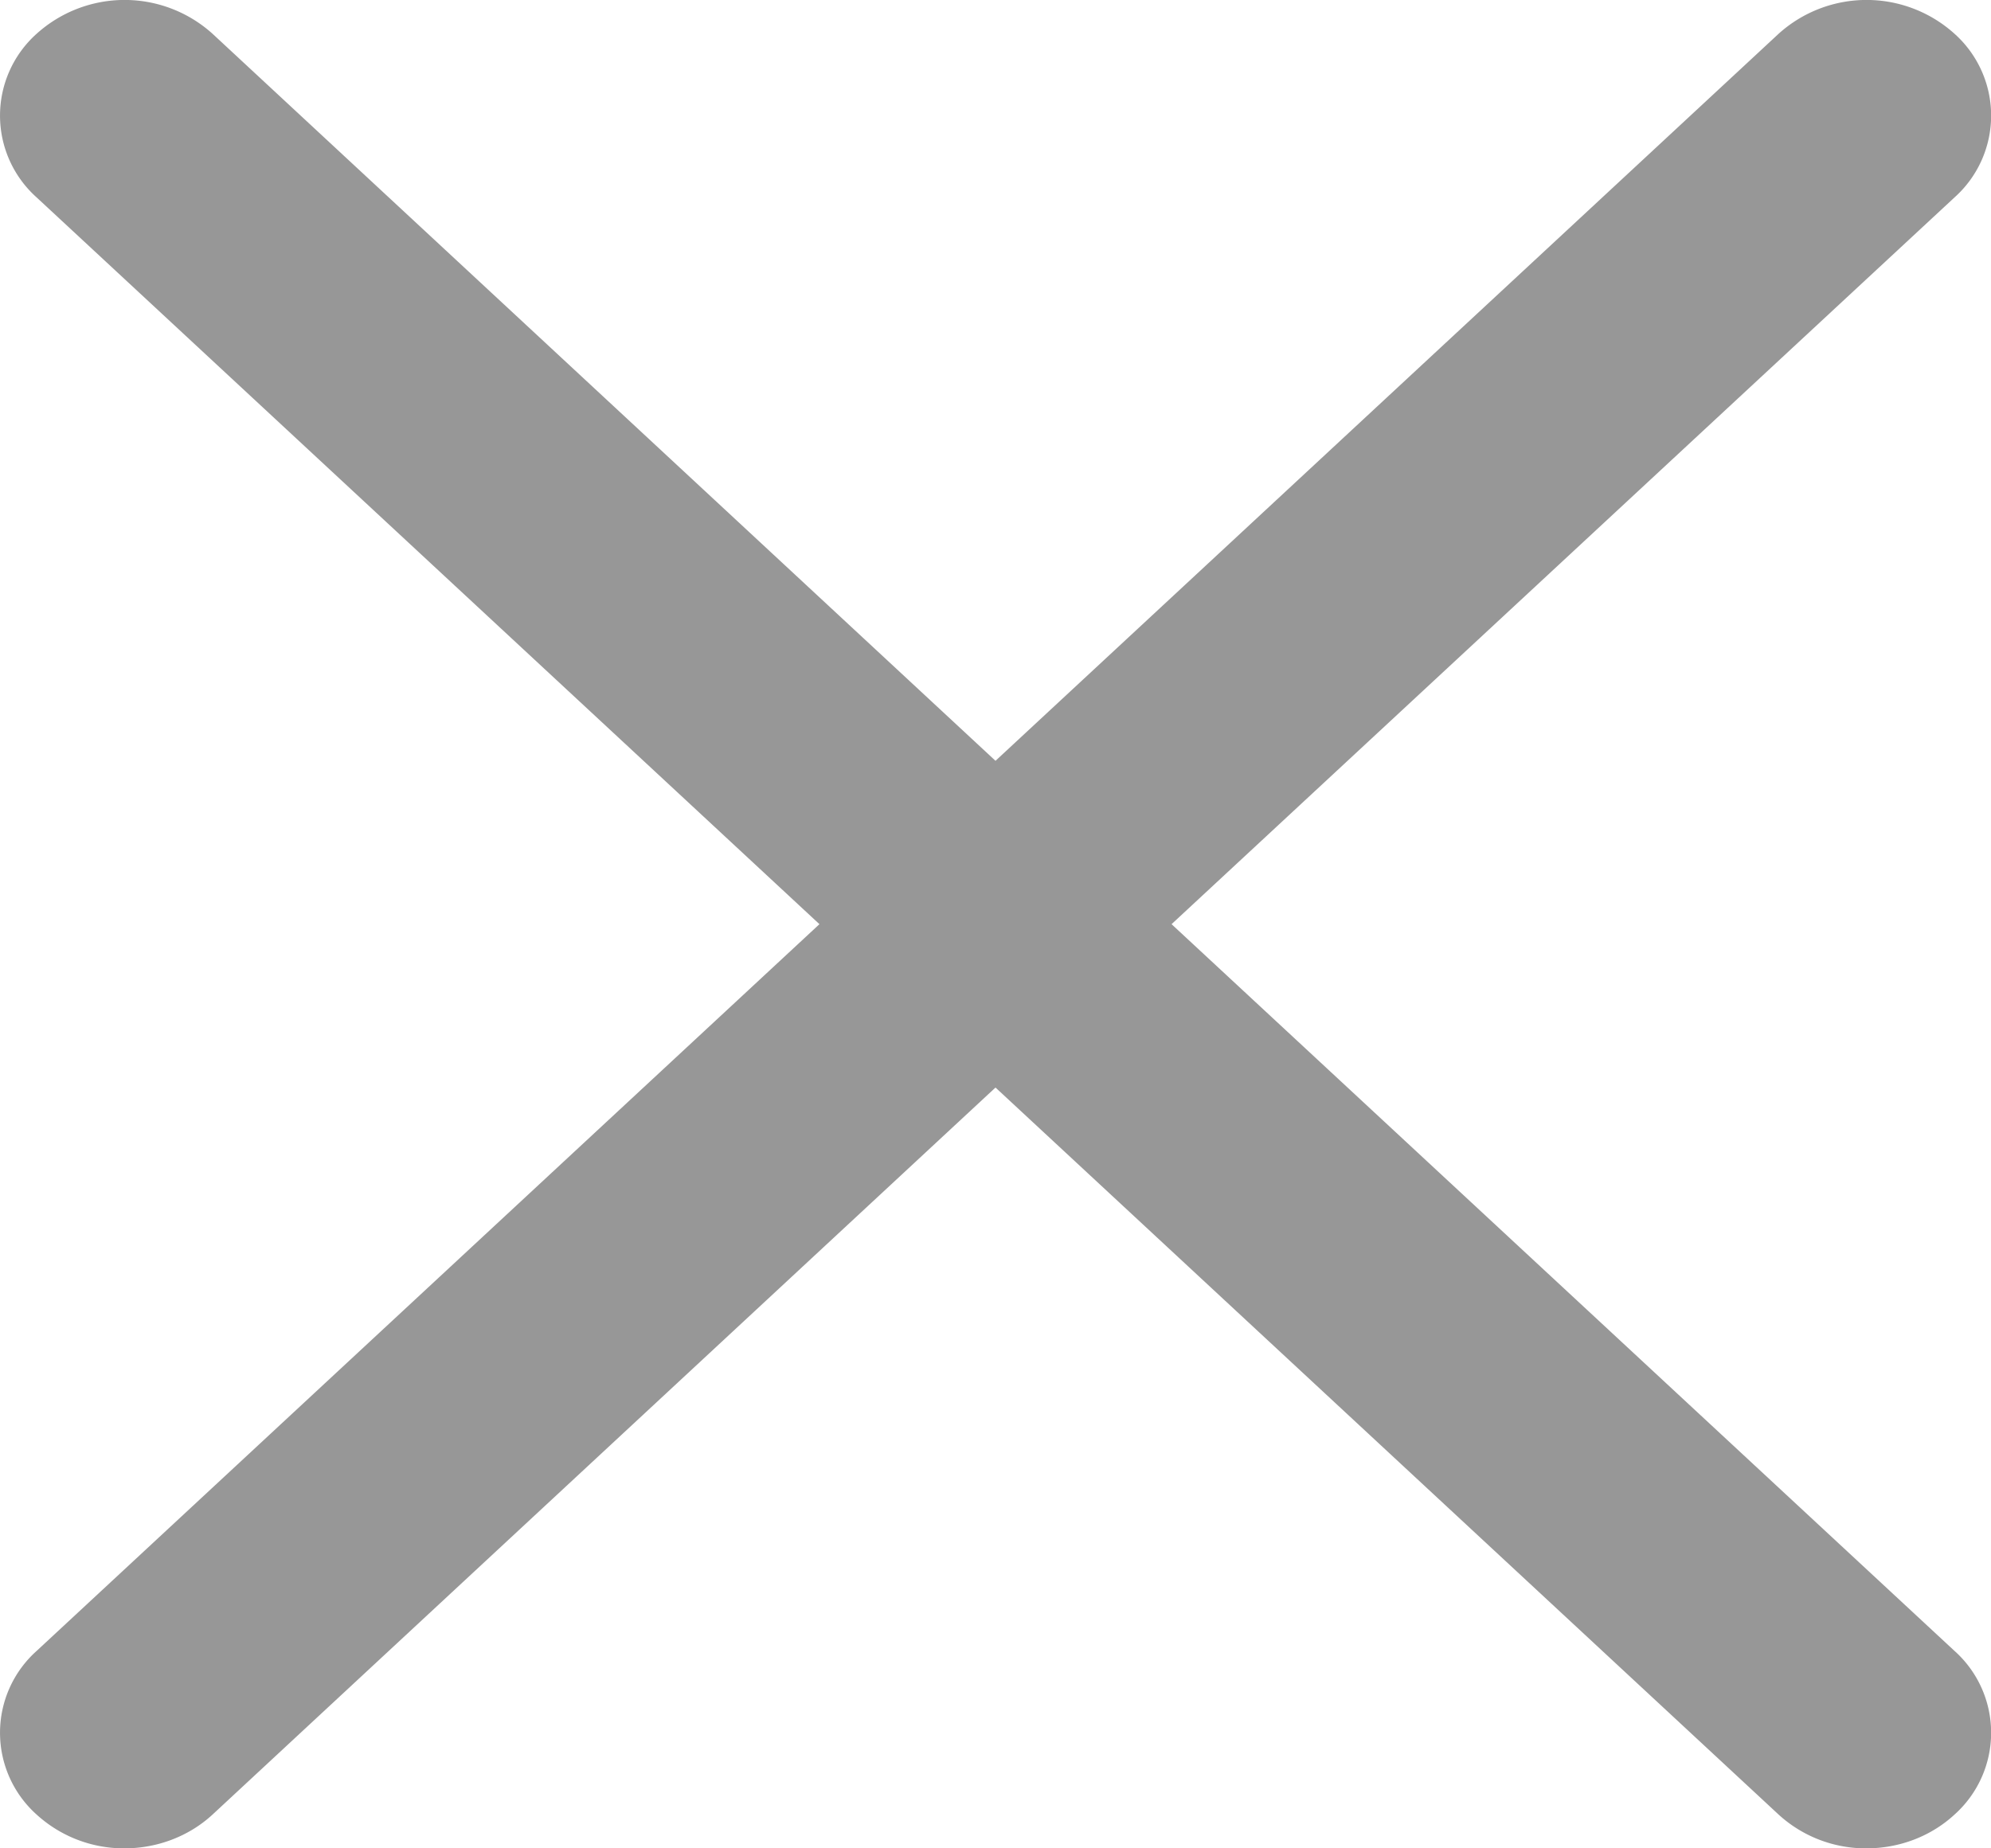
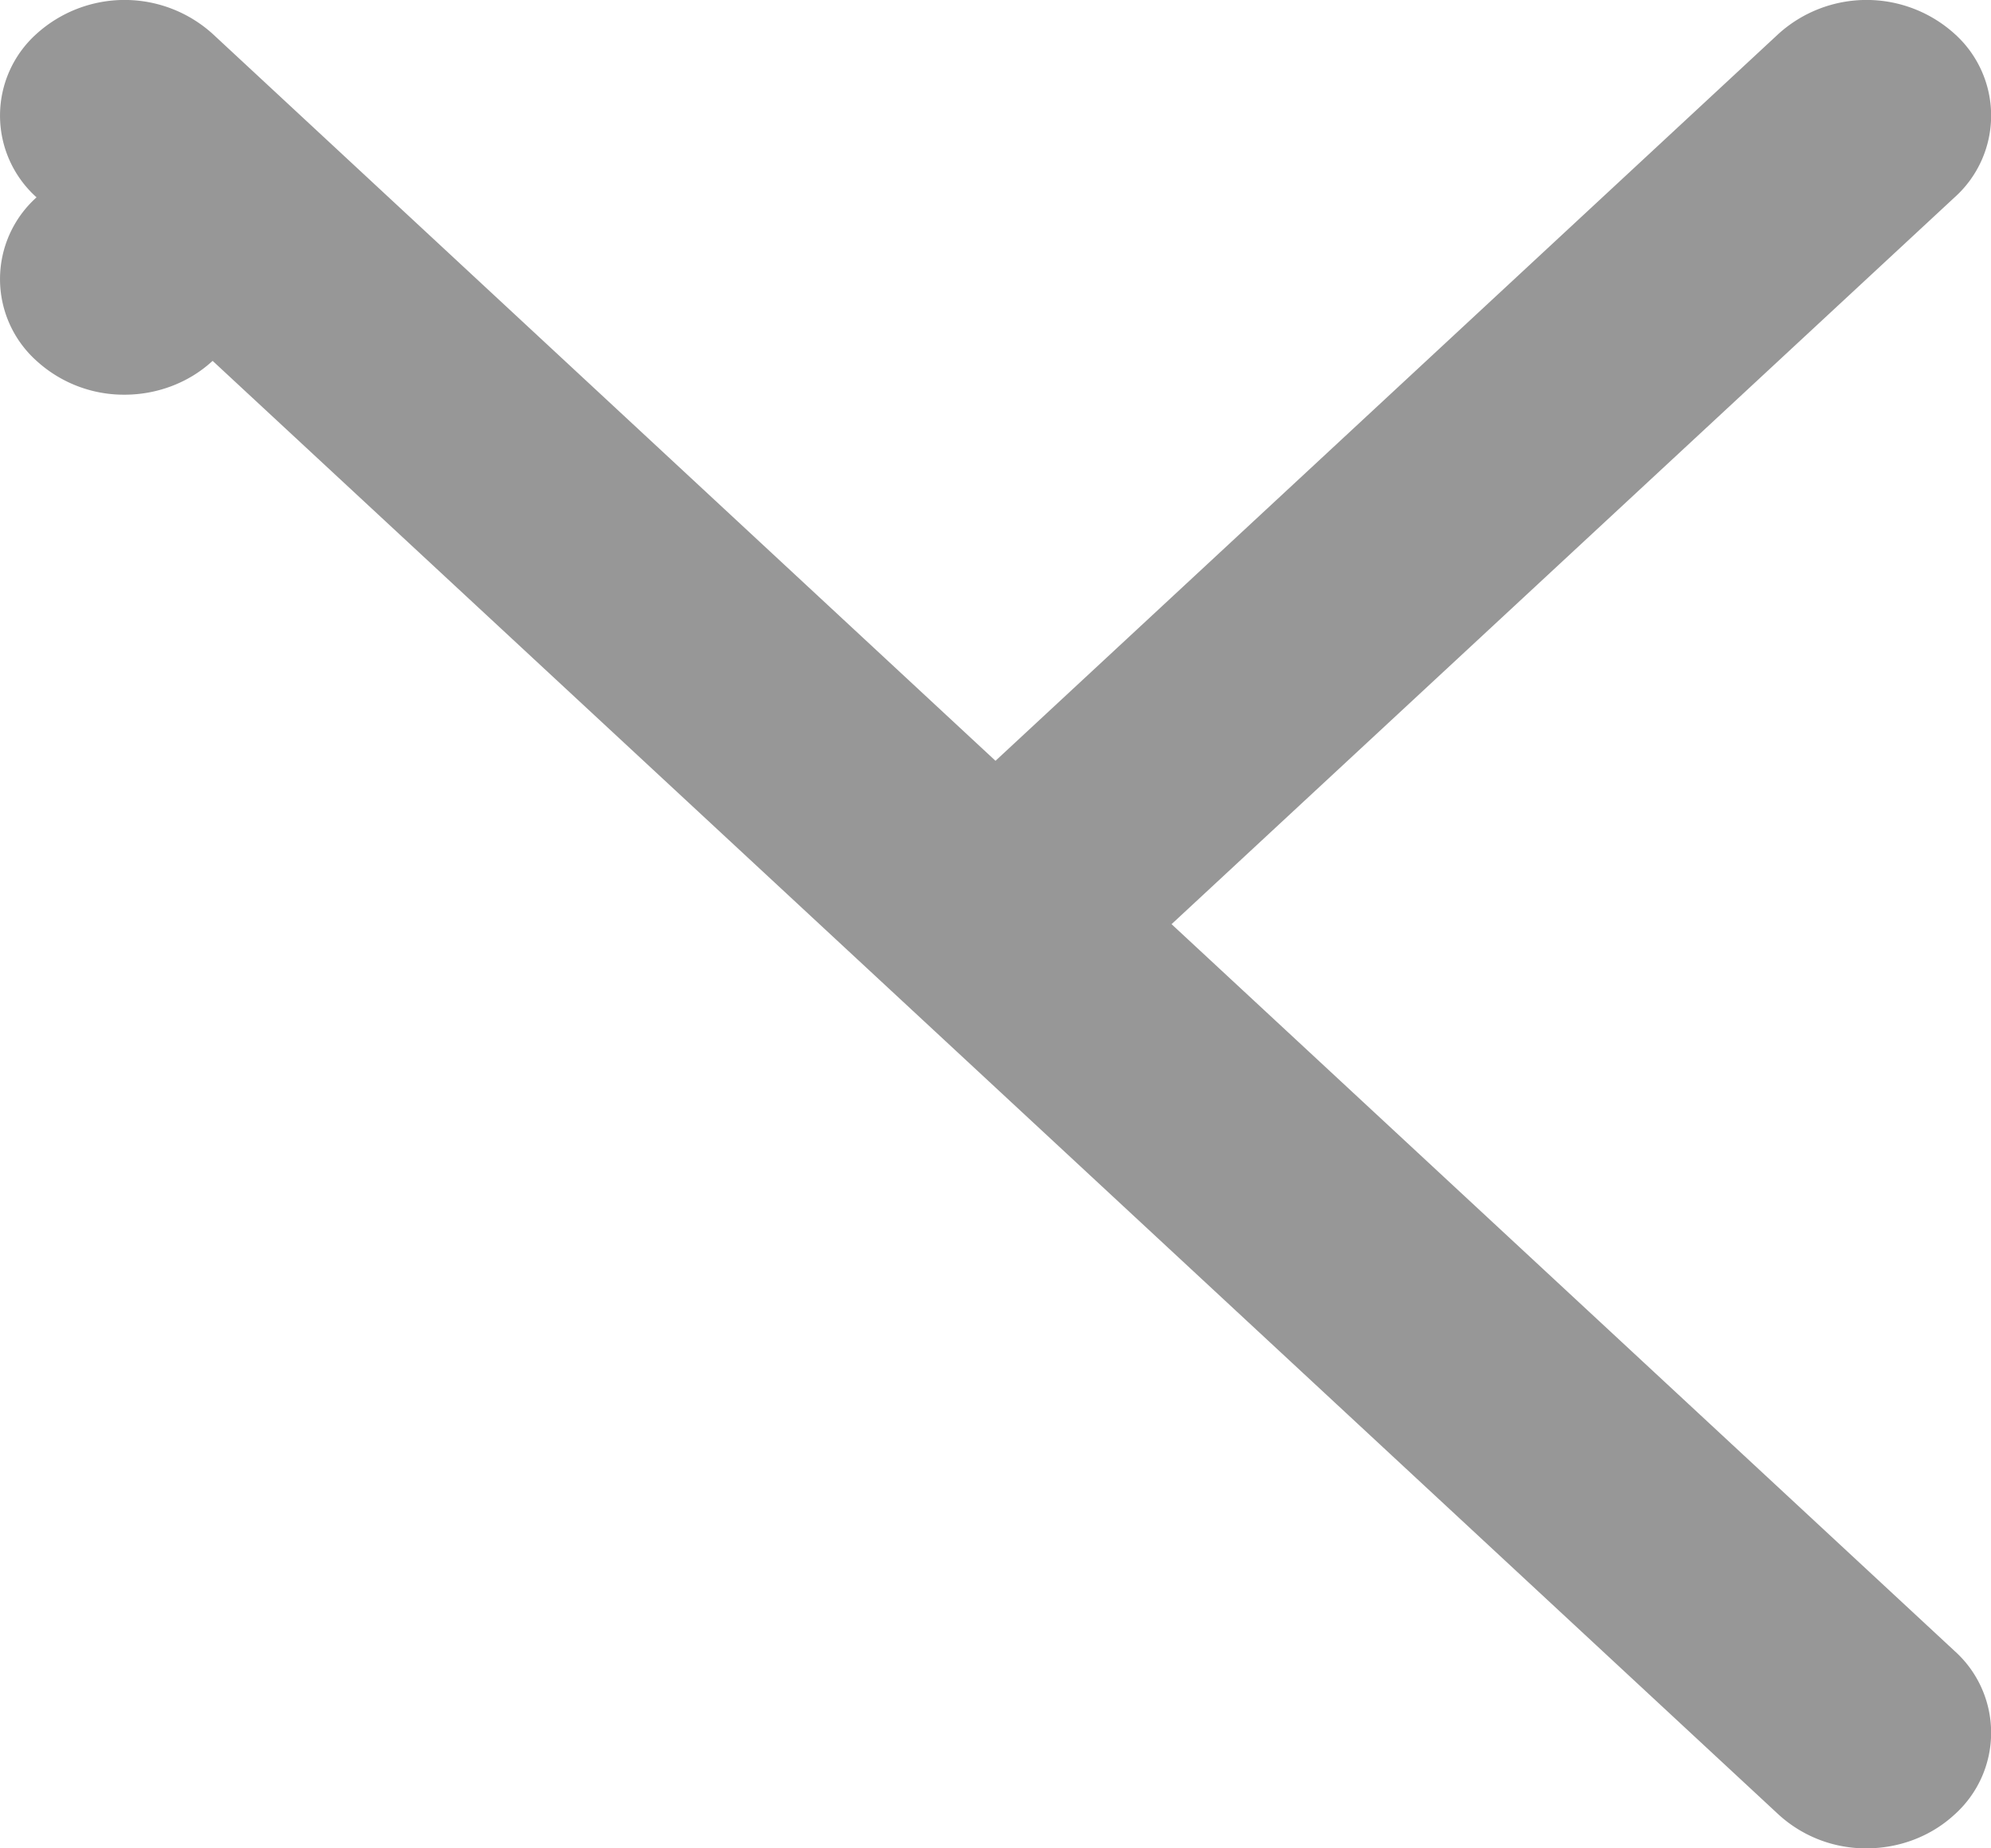
<svg xmlns="http://www.w3.org/2000/svg" width="14" height="13" viewBox="0 0 14 13">
  <g>
    <g clip-path="url(#clip-70D7BDA6-BA08-42AA-9D81-81E0F5171E57)">
-       <path fill="#979797" d="M8.238 6.5l5.506-5.112a.772.772 0 0 0 0-1.15.923.923 0 0 0-1.238 0L7 5.351 1.495.238a.923.923 0 0 0-1.238 0 .772.772 0 0 0 0 1.15L5.762 6.5.257 11.612a.772.772 0 0 0 0 1.15.91.91 0 0 0 .619.238c.223 0 .448-.08.619-.238L7 7.649l5.506 5.113a.908.908 0 0 0 .619.238c.224 0 .448-.08.619-.238a.772.772 0 0 0 0-1.15z" />
+       <path fill="#979797" d="M8.238 6.5l5.506-5.112a.772.772 0 0 0 0-1.15.923.923 0 0 0-1.238 0L7 5.351 1.495.238a.923.923 0 0 0-1.238 0 .772.772 0 0 0 0 1.15a.772.772 0 0 0 0 1.15.91.91 0 0 0 .619.238c.223 0 .448-.08.619-.238L7 7.649l5.506 5.113a.908.908 0 0 0 .619.238c.224 0 .448-.08.619-.238a.772.772 0 0 0 0-1.15z" />
    </g>
  </g>
</svg>